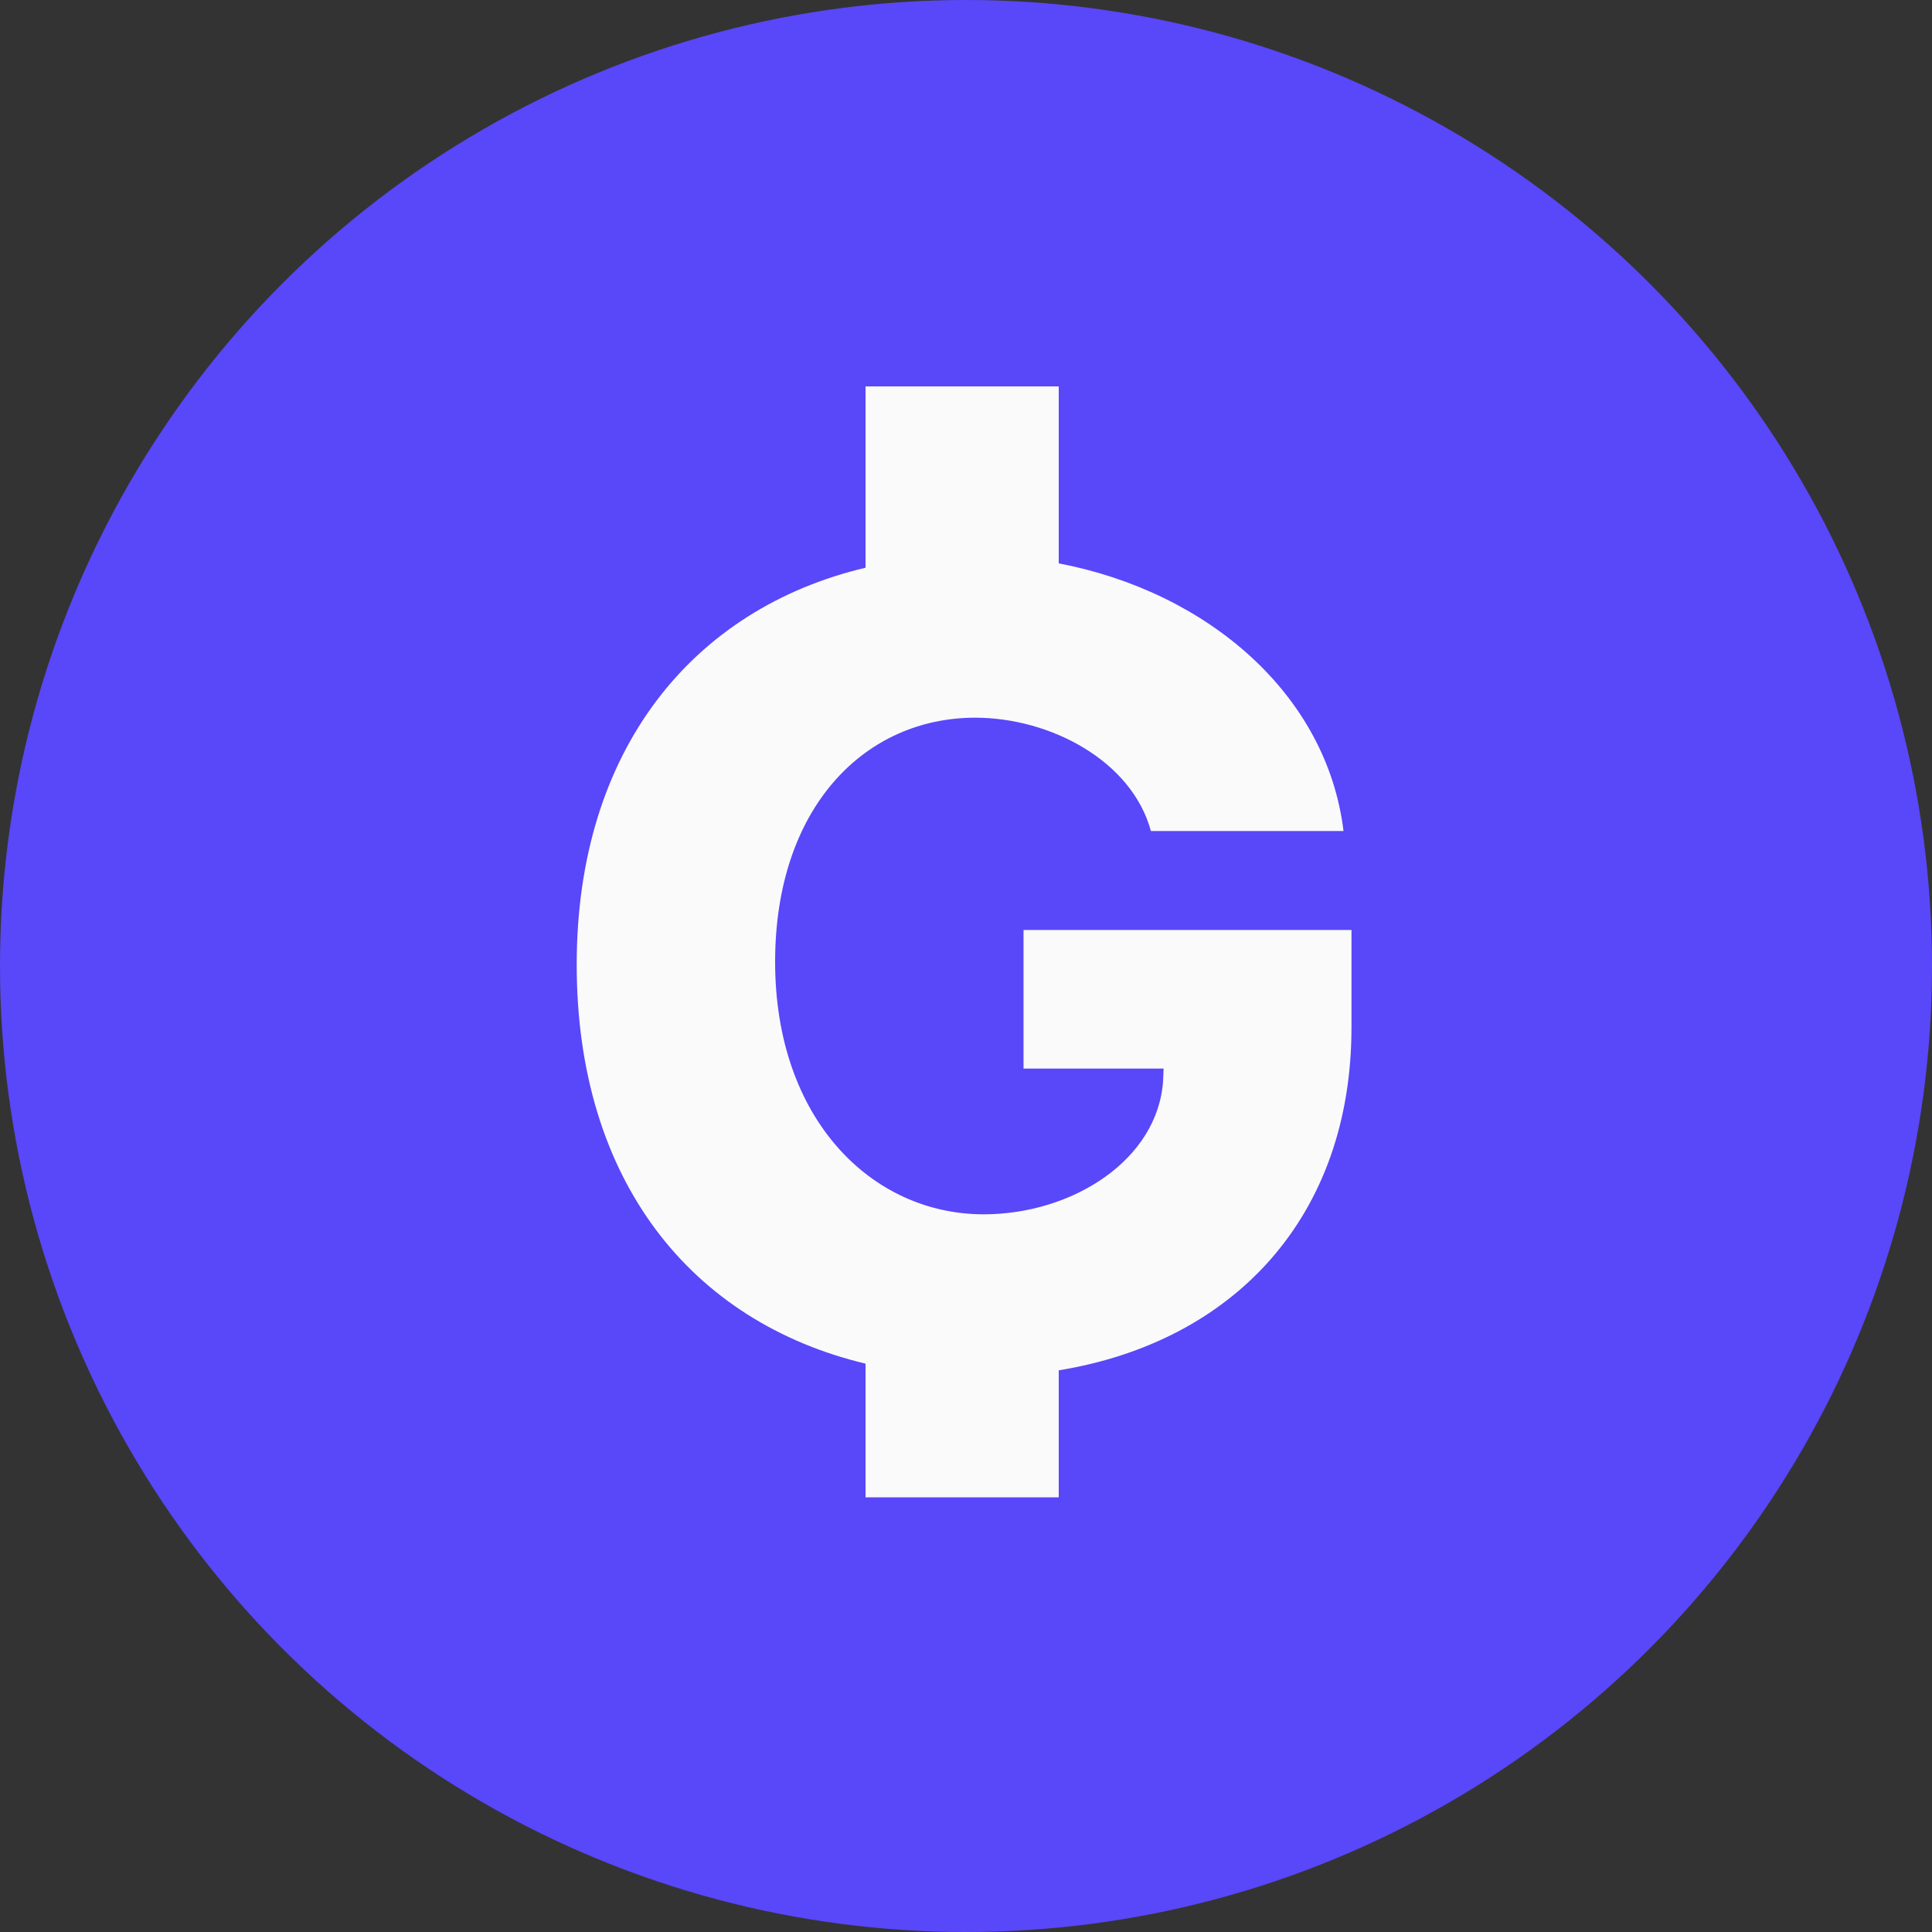
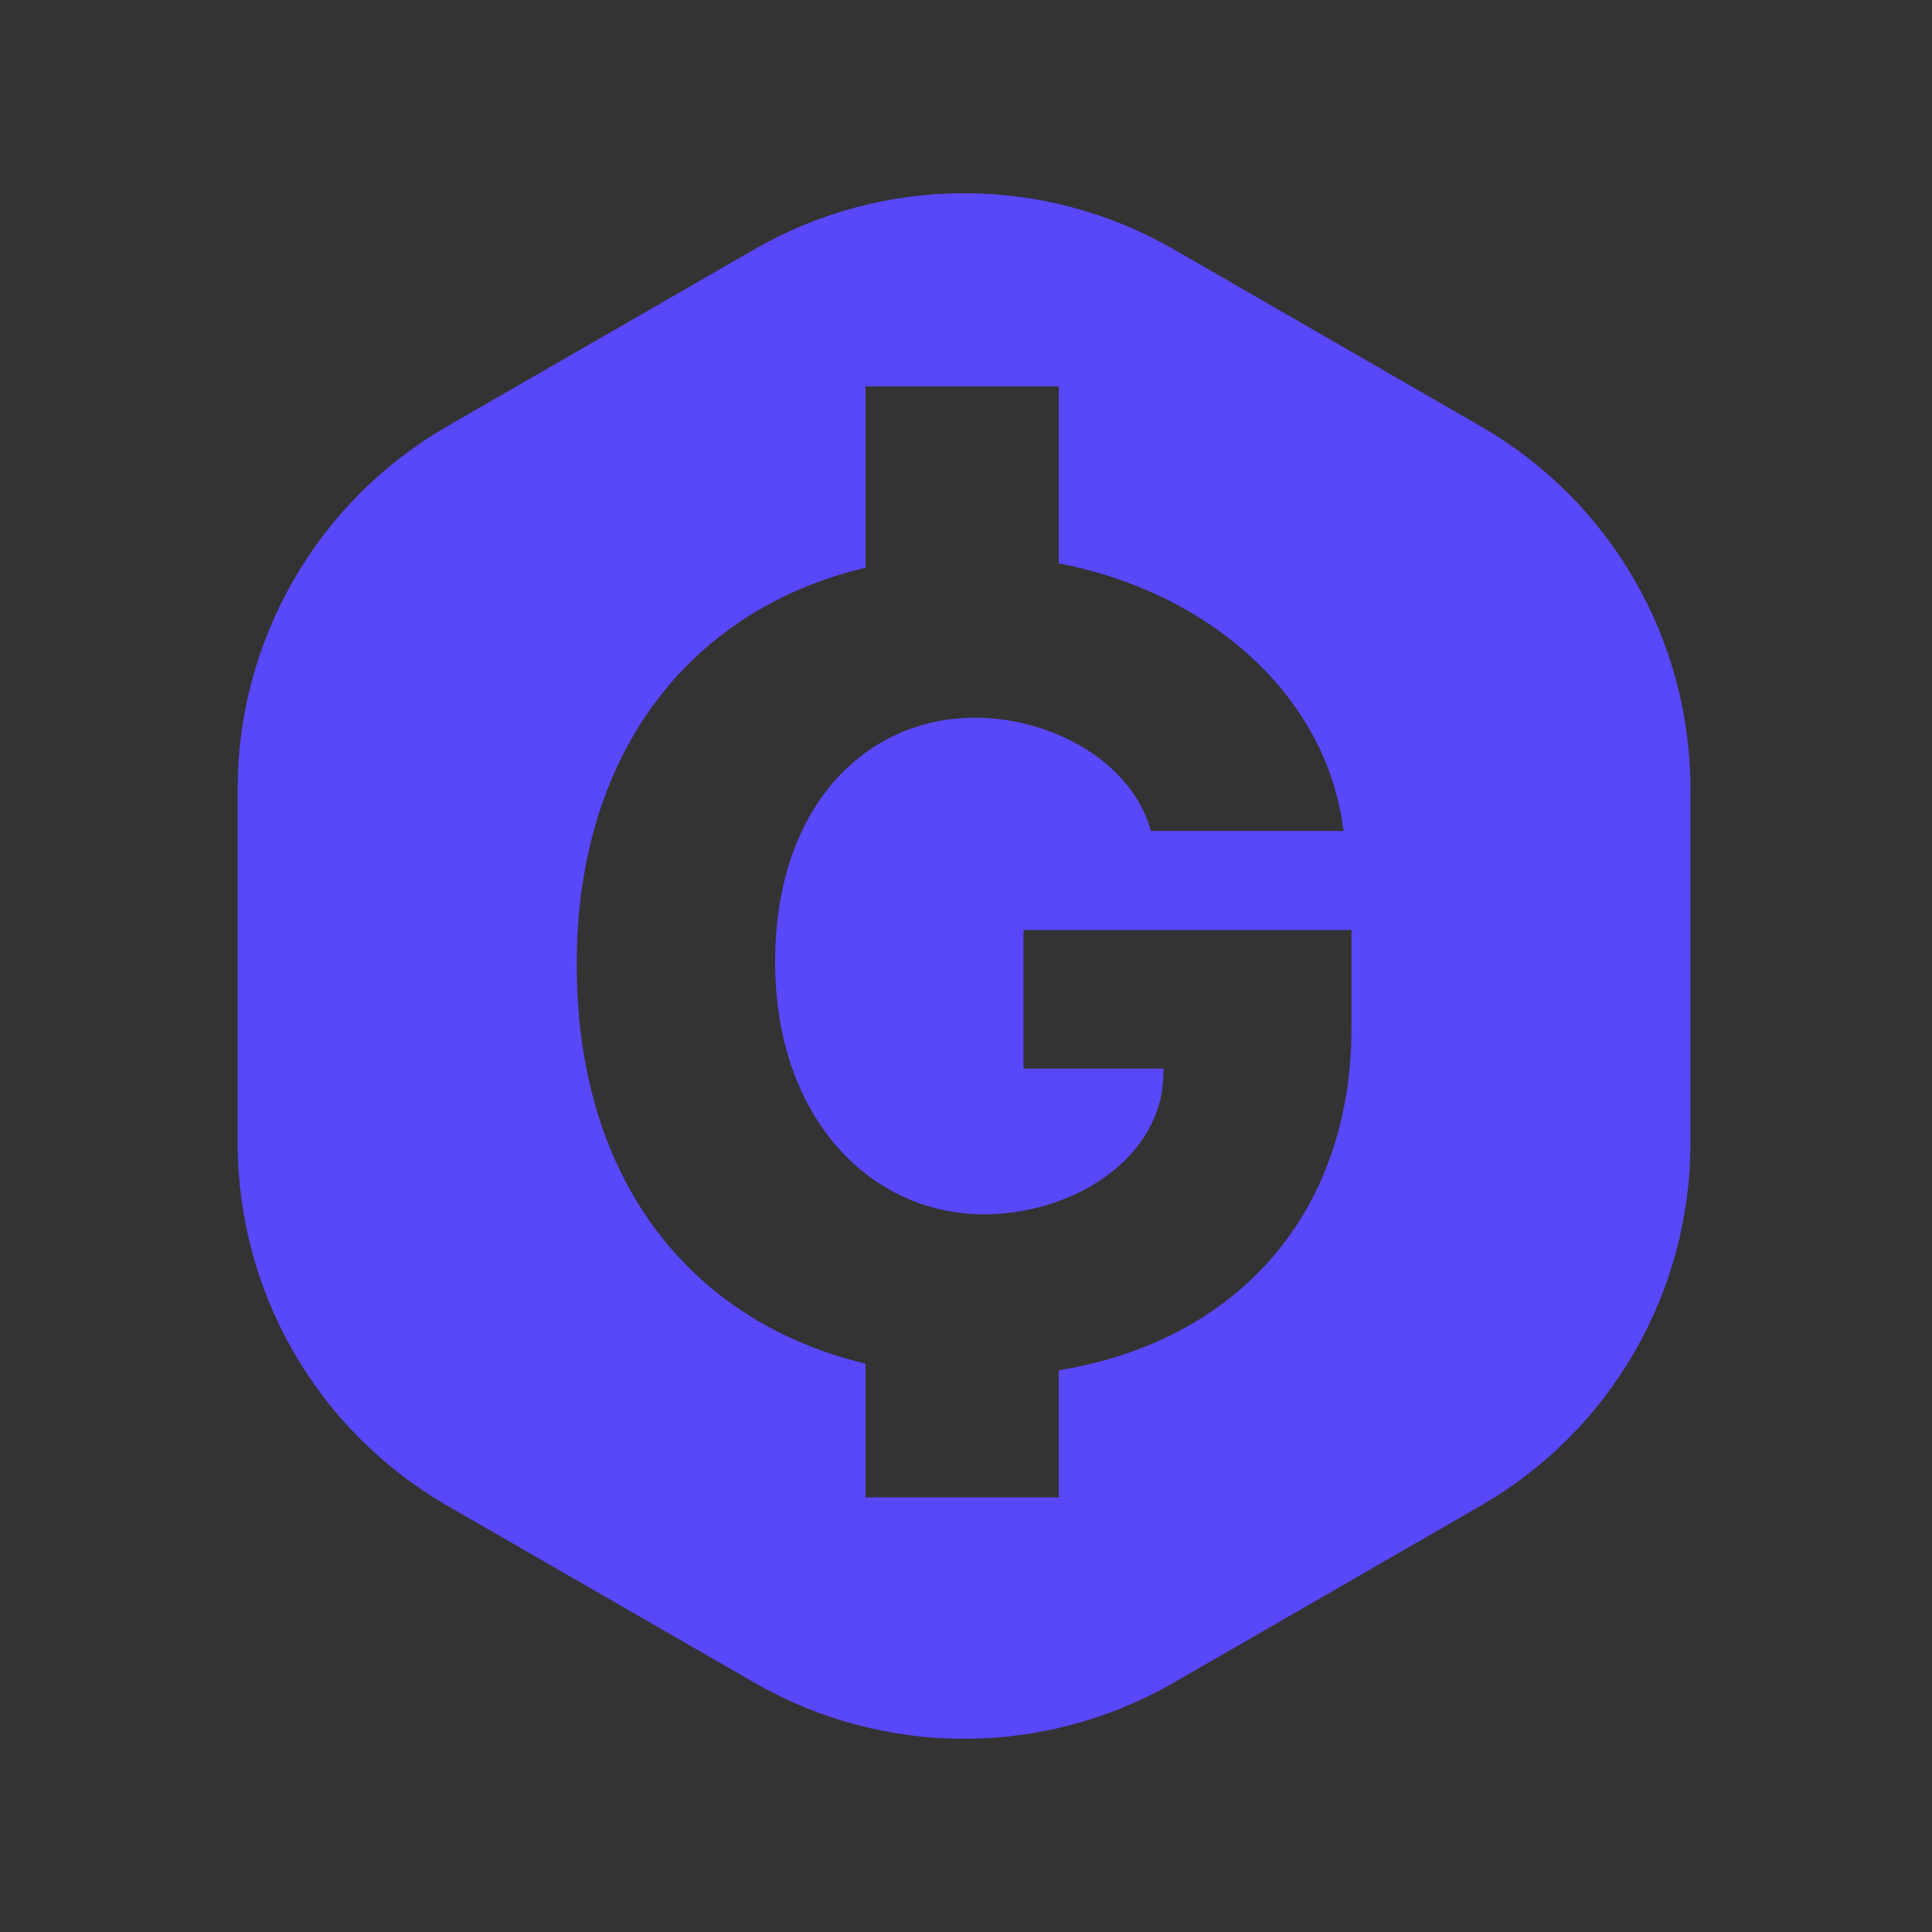
<svg xmlns="http://www.w3.org/2000/svg" width="40" height="40" viewBox="0 0 40 40" fill="none">
  <rect x="0" y="0" width="40" height="40" fill="#333333" stroke="none" />
-   <circle cx="20" cy="20" r="20" fill="#5947FA" />
-   <rect x="11.5" y="7" width="18" height="25" rx="9" fill="#FAFAFA" />
  <path fill-rule="evenodd" clip-rule="evenodd" d="M24.301 5.162C22.981 4.401 21.484 4 19.96 4C18.436 4 16.939 4.401 15.619 5.162L9.26 8.826C7.941 9.586 6.845 10.681 6.084 11.999C5.322 13.317 4.92 14.813 4.92 16.336V23.665C4.921 25.188 5.322 26.683 6.084 28.002C6.846 29.32 7.942 30.414 9.261 31.174L15.619 34.838C16.939 35.599 18.436 36 19.96 36C21.484 36 22.981 35.599 24.301 34.838L30.657 31.174C31.977 30.414 33.073 29.32 33.835 28.001C34.597 26.683 34.999 25.187 34.999 23.664V16.335C34.999 14.812 34.597 13.316 33.835 11.998C33.073 10.68 31.977 9.586 30.657 8.826L24.301 5.162ZM27.981 21.27V19.254H21.191V22.124H24.091L24.081 22.374C23.971 24.025 22.191 25.141 20.366 25.141C18.048 25.141 16.048 23.171 16.048 19.915C16.048 16.715 17.905 14.859 20.191 14.859C21.74 14.859 23.432 15.747 23.828 17.205H27.816C27.472 14.374 25 12.252 21.92 11.664V8H17.92V11.754C14.342 12.601 11.94 15.525 11.94 19.972C11.94 24.452 14.317 27.371 17.92 28.233V31H21.92V28.371C25.547 27.78 27.981 25.19 27.981 21.27Z" fill="#5947FA" />
</svg>